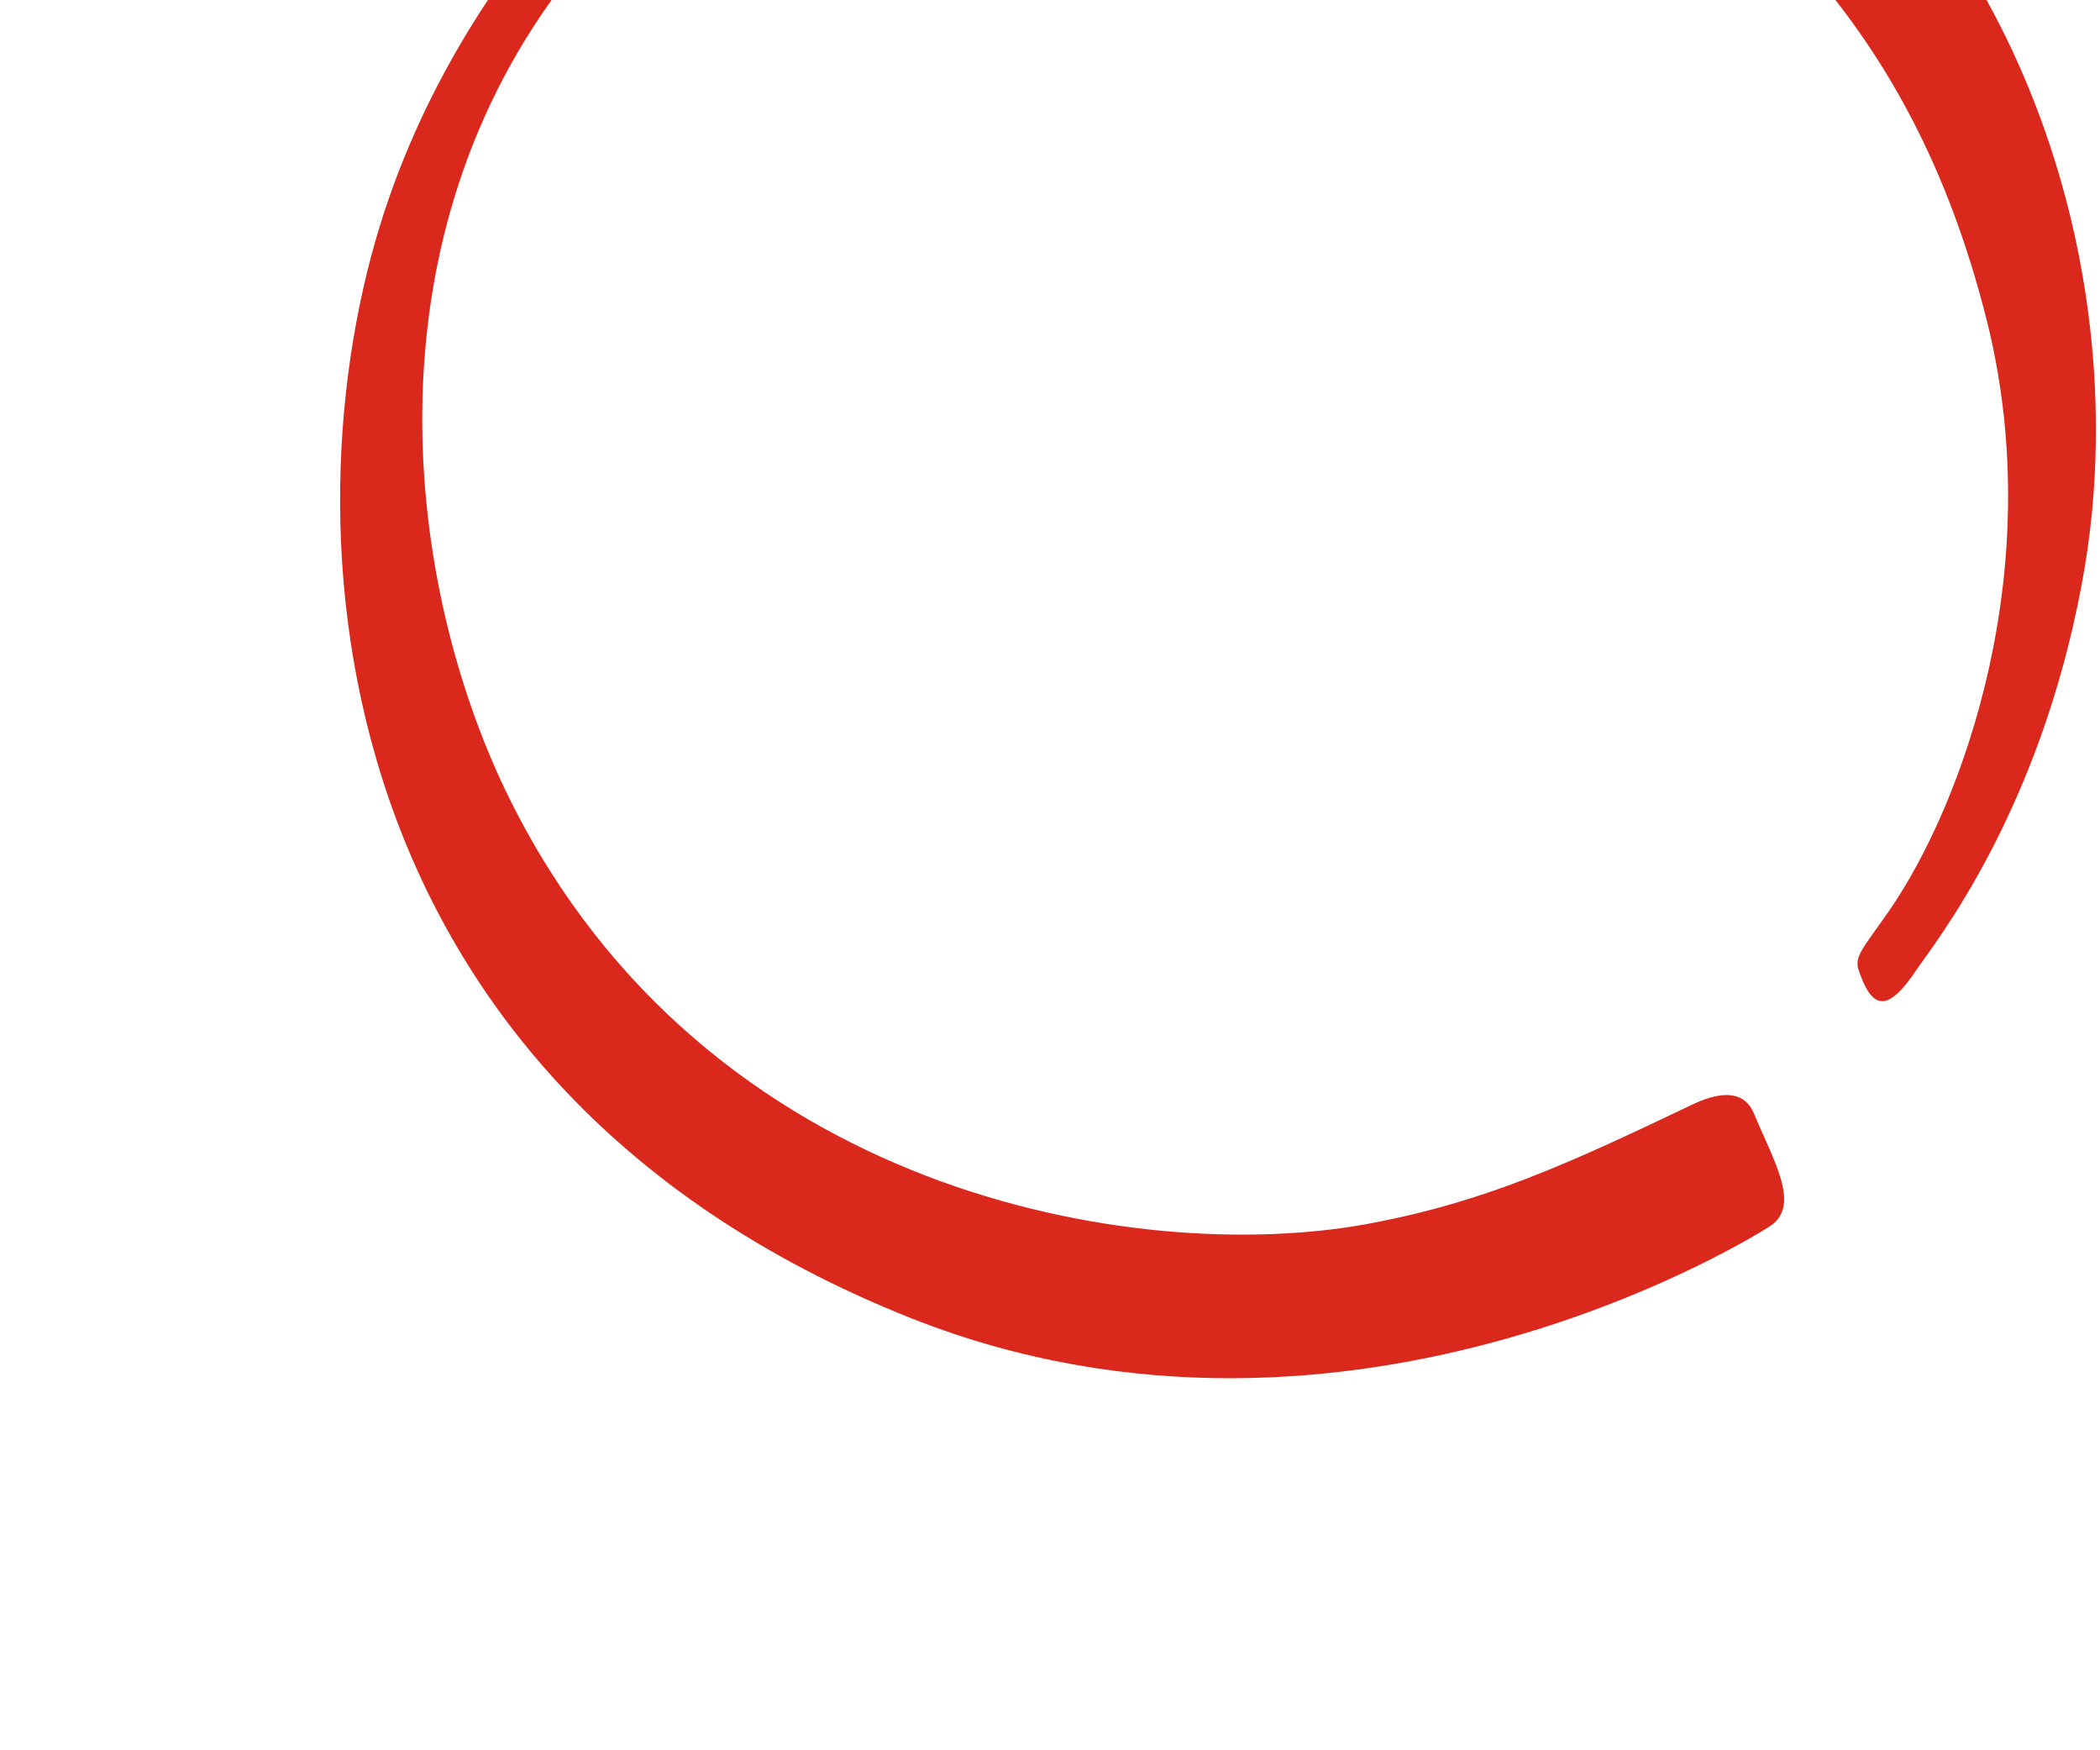
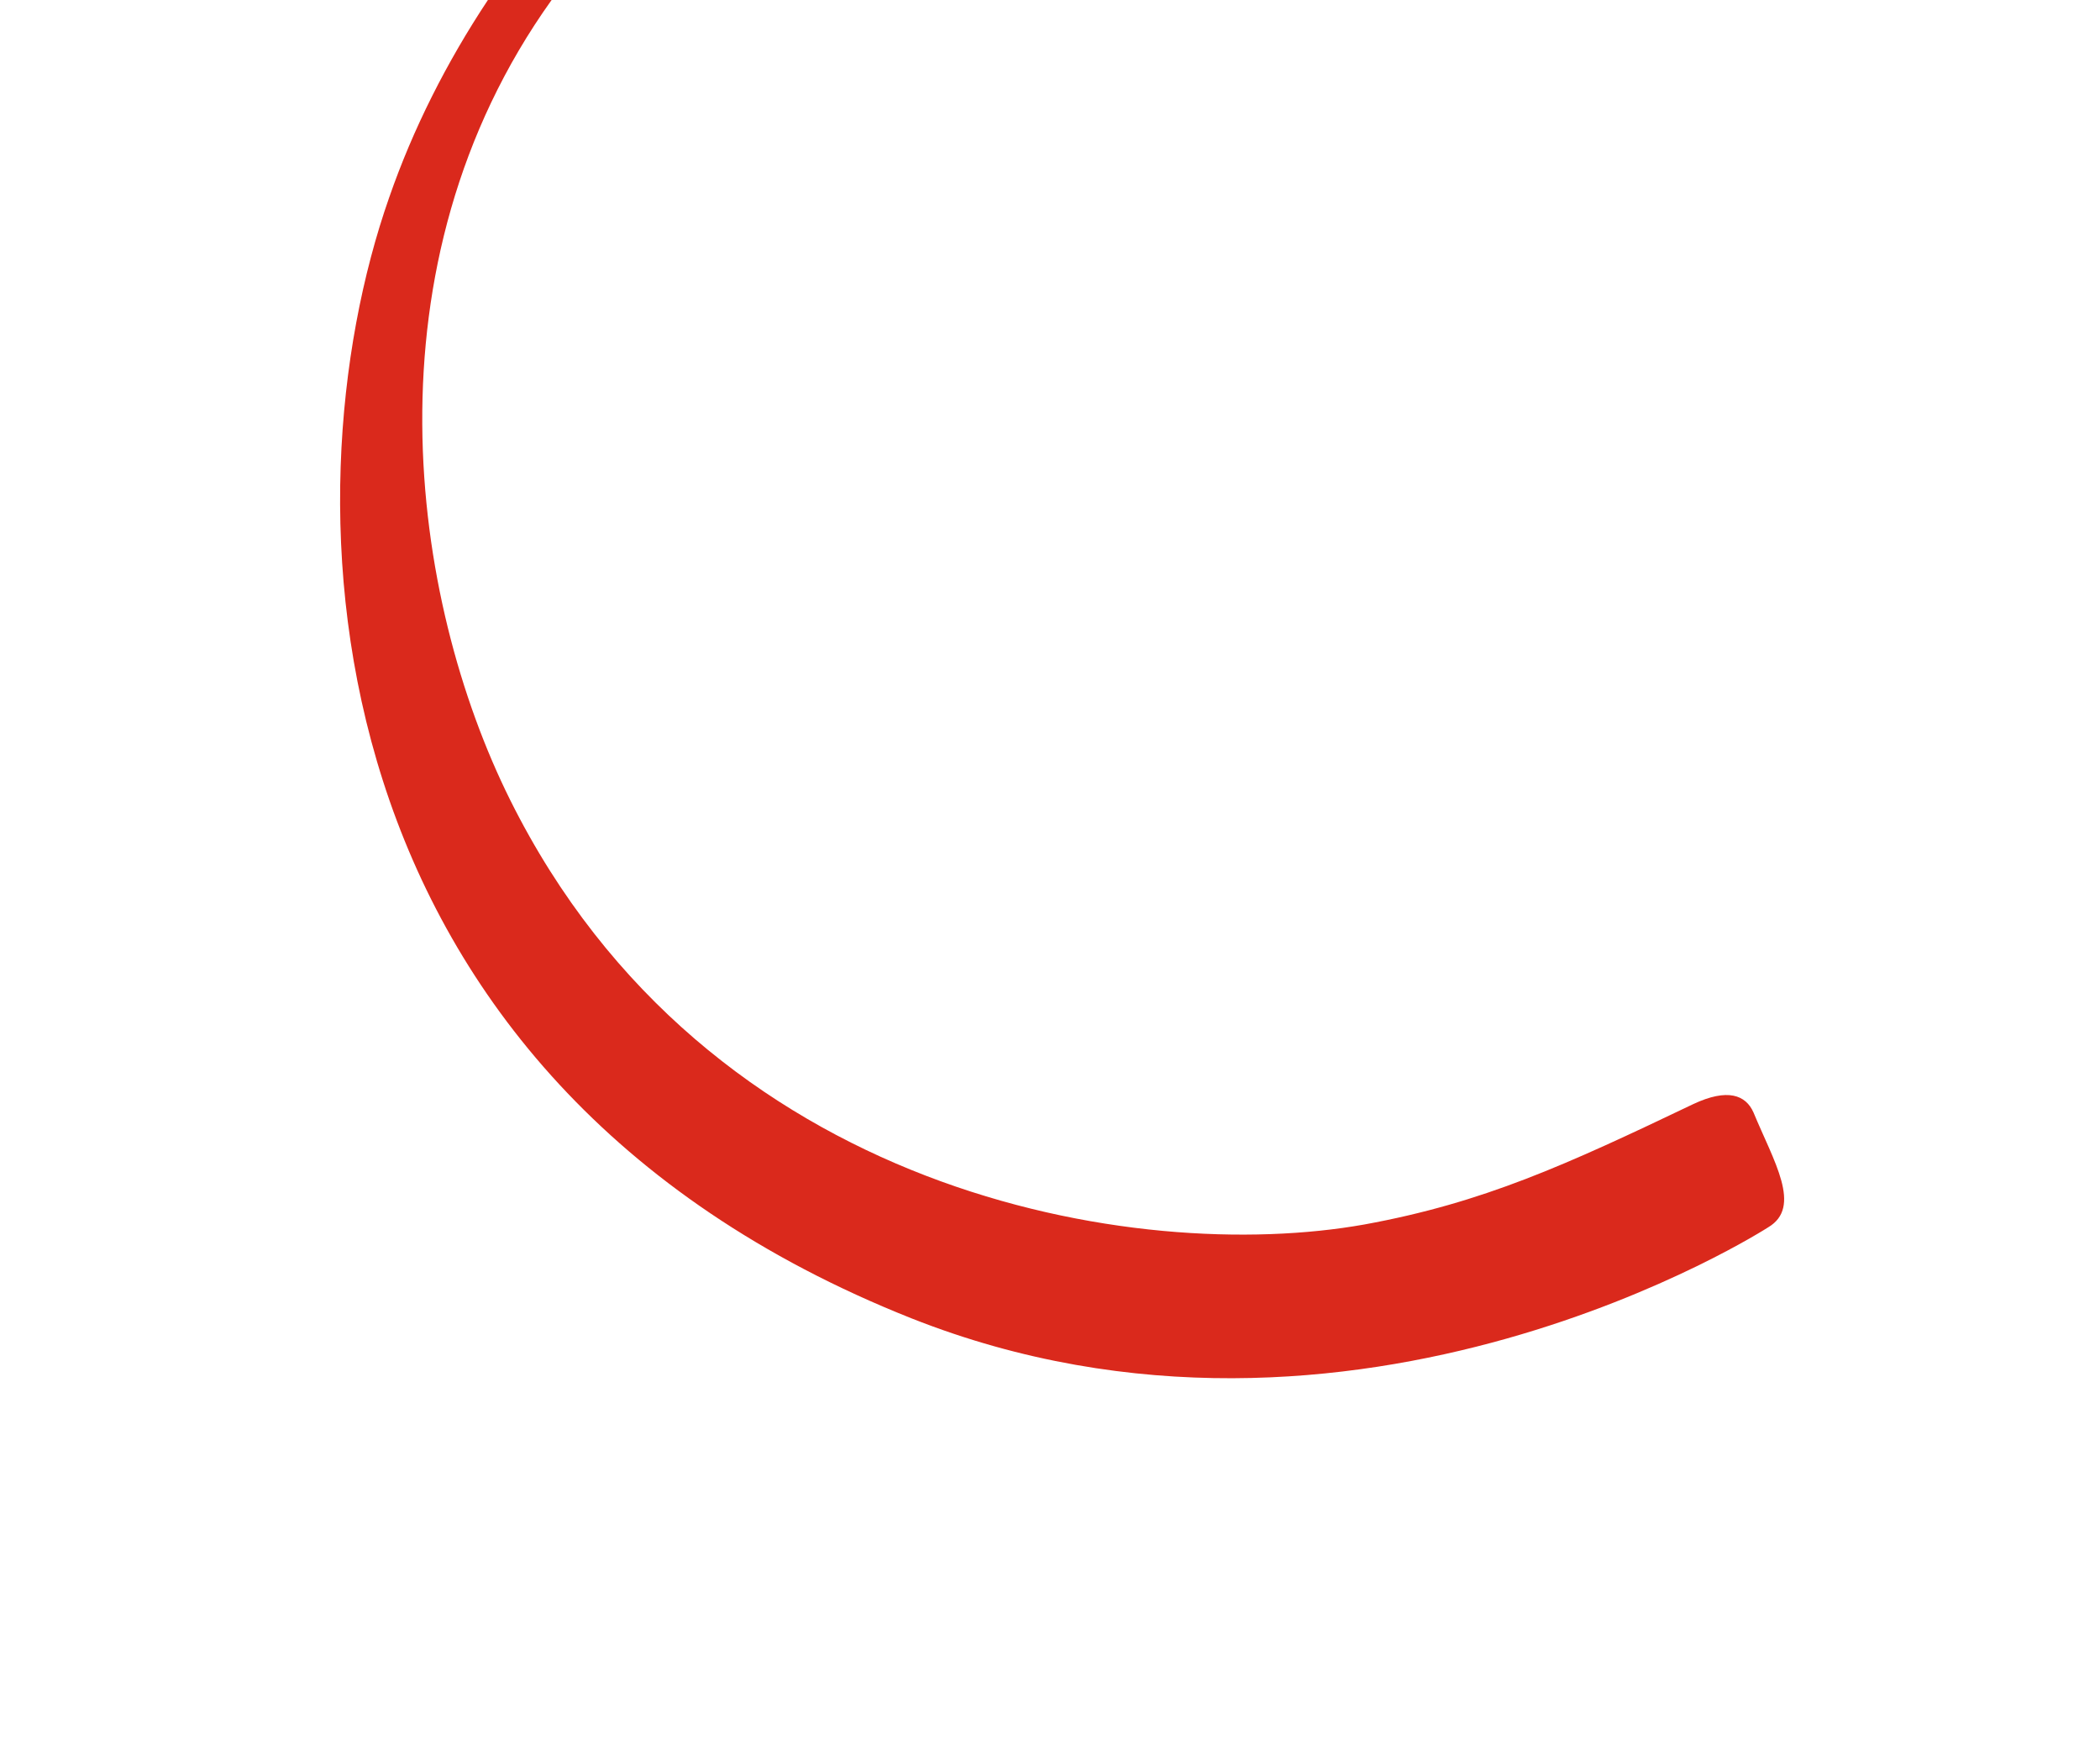
<svg xmlns="http://www.w3.org/2000/svg" version="1.1" id="Layer_1" x="0px" y="0px" viewBox="0 0 300 250" style="enable-background:new 0 0 300 250;" xml:space="preserve">
  <style type="text/css">
	.st0{fill:#DA291C;}
</style>
  <title>logoCircle</title>
  <g>
-     <path class="st0" d="M283.5,44.5c9.5,35.9-3,70.3-13.7,85.7c-3.7,5.3-4.9,6.4-4.3,8.3c1.9,5.7,4.1,6.3,8.3,0   c2.5-3.7,17.5-22.3,23.6-55.1c5-26.5,0.8-57.3-13.6-83.4h-21.6C271.9,12.4,278.9,26.8,283.5,44.5z" />
    <path class="st0" d="M130.2,188.3c63.4,25.1,122.4-13,122.4-13c4.9-2.9,0.8-9.4-2.1-16.4c-1.1-2.5-3.7-3.5-8.6-1.2   c-18.2,8.7-30,14.1-47,17.2c-32.5,5.8-93.9-4.2-122-60.6C58.6,85.6,51.7,37.9,78.8,0h-9.1C63.8,8.9,59,18.4,55.6,28.2   C40.4,71.5,43.6,153.9,130.2,188.3z" />
  </g>
</svg>